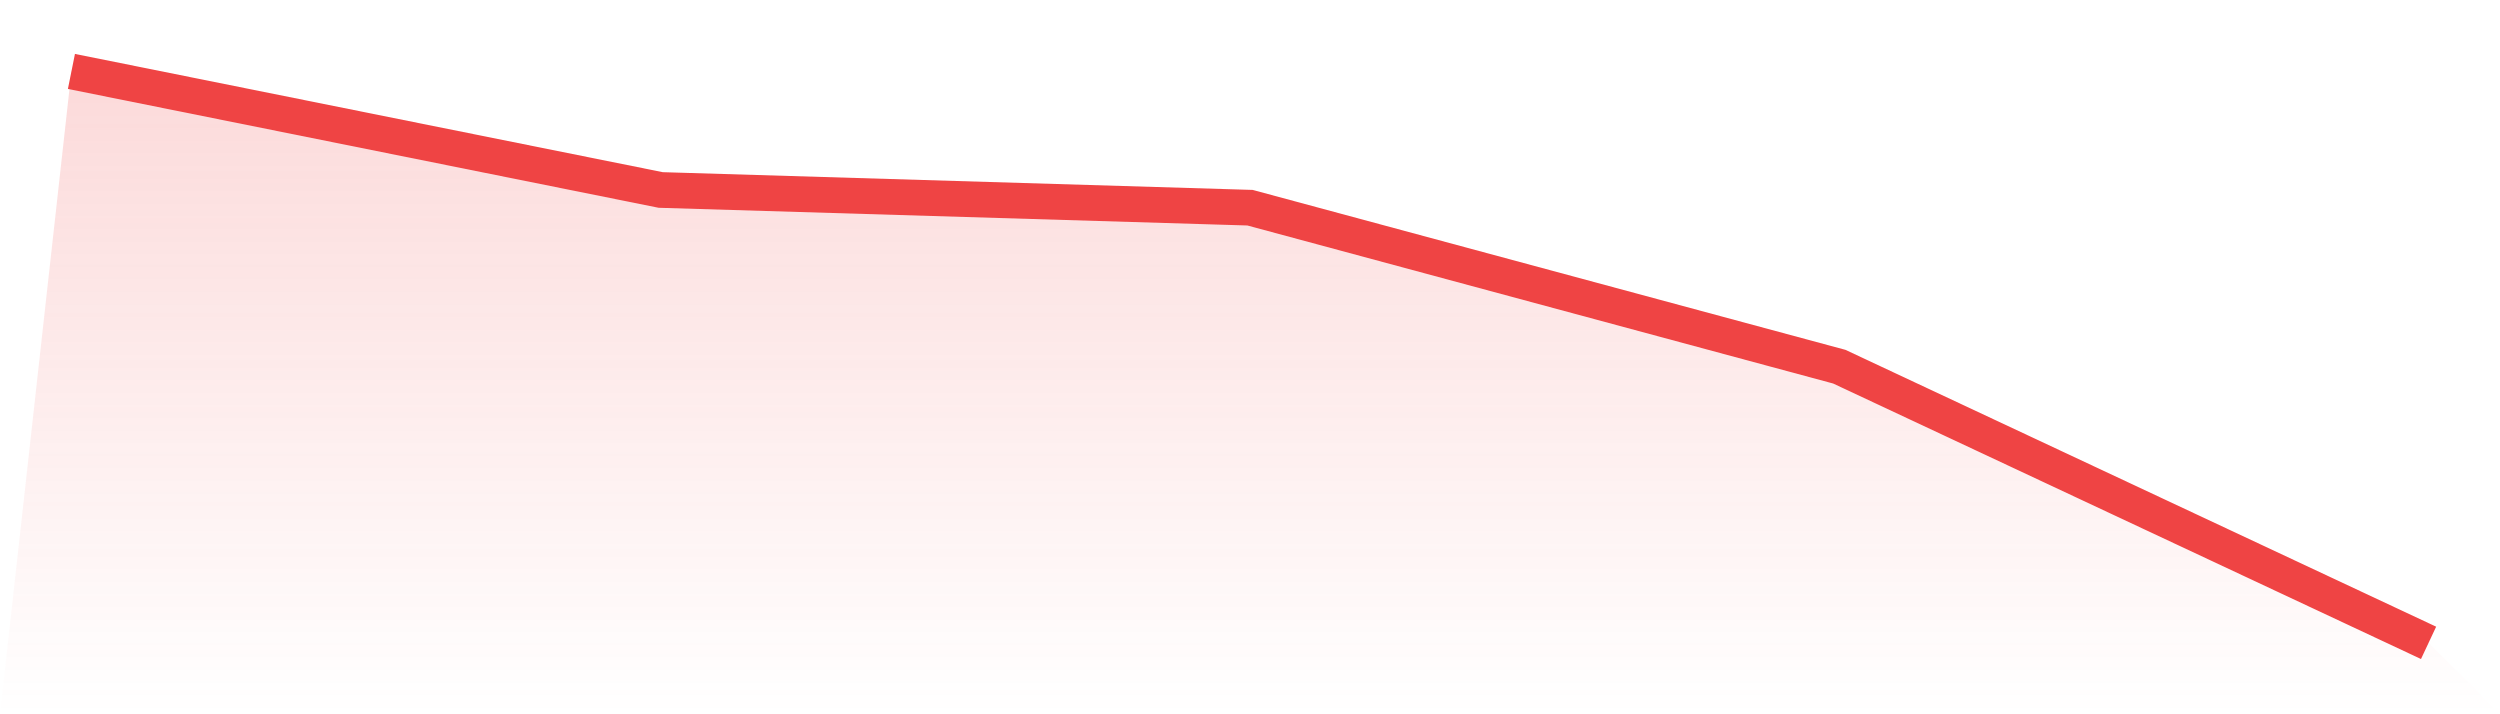
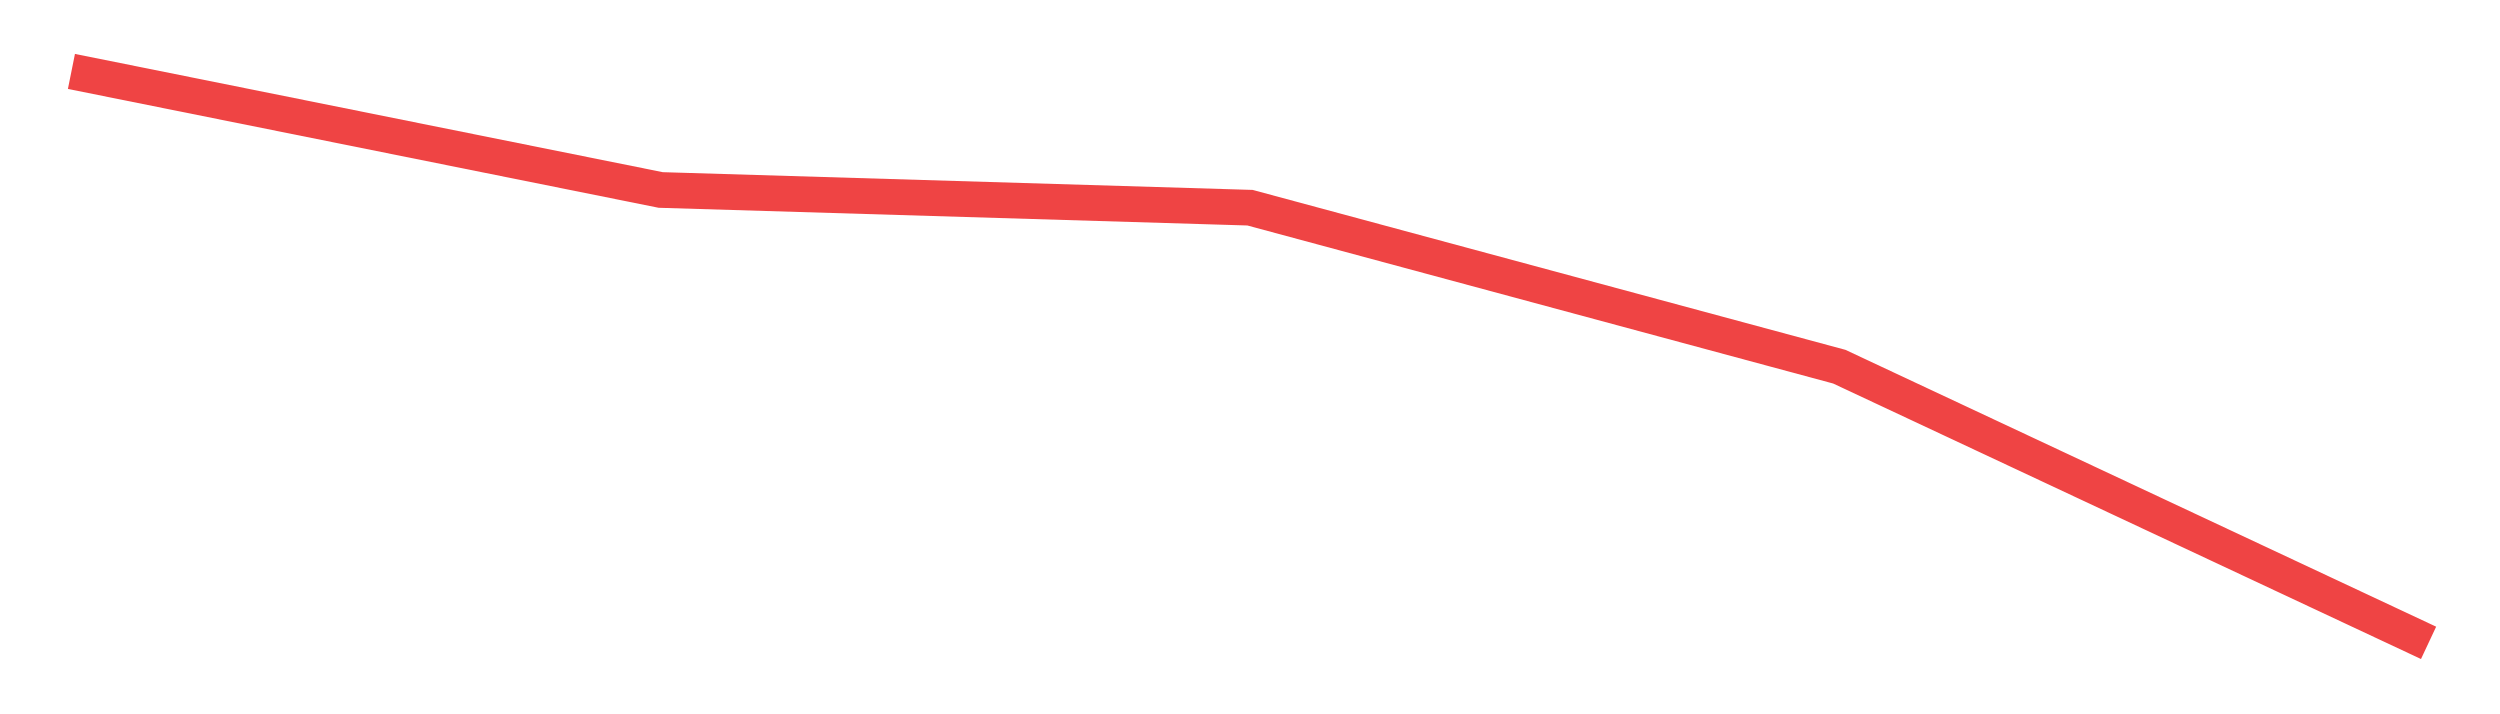
<svg xmlns="http://www.w3.org/2000/svg" viewBox="0 0 140 40">
  <defs>
    <linearGradient id="gradient" x1="0" x2="0" y1="0" y2="1">
      <stop offset="0%" stop-color="#ef4444" stop-opacity="0.2" />
      <stop offset="100%" stop-color="#ef4444" stop-opacity="0" />
    </linearGradient>
  </defs>
-   <path d="M4,4 L4,4 L37,10.639 L70,11.631 L103,20.534 L136,36 L140,40 L0,40 z" fill="url(#gradient)" />
-   <path d="M4,4 L4,4 L37,10.639 L70,11.631 L103,20.534 L136,36" fill="none" stroke="#ef4444" stroke-width="2" />
+   <path d="M4,4 L37,10.639 L70,11.631 L103,20.534 L136,36" fill="none" stroke="#ef4444" stroke-width="2" />
</svg>